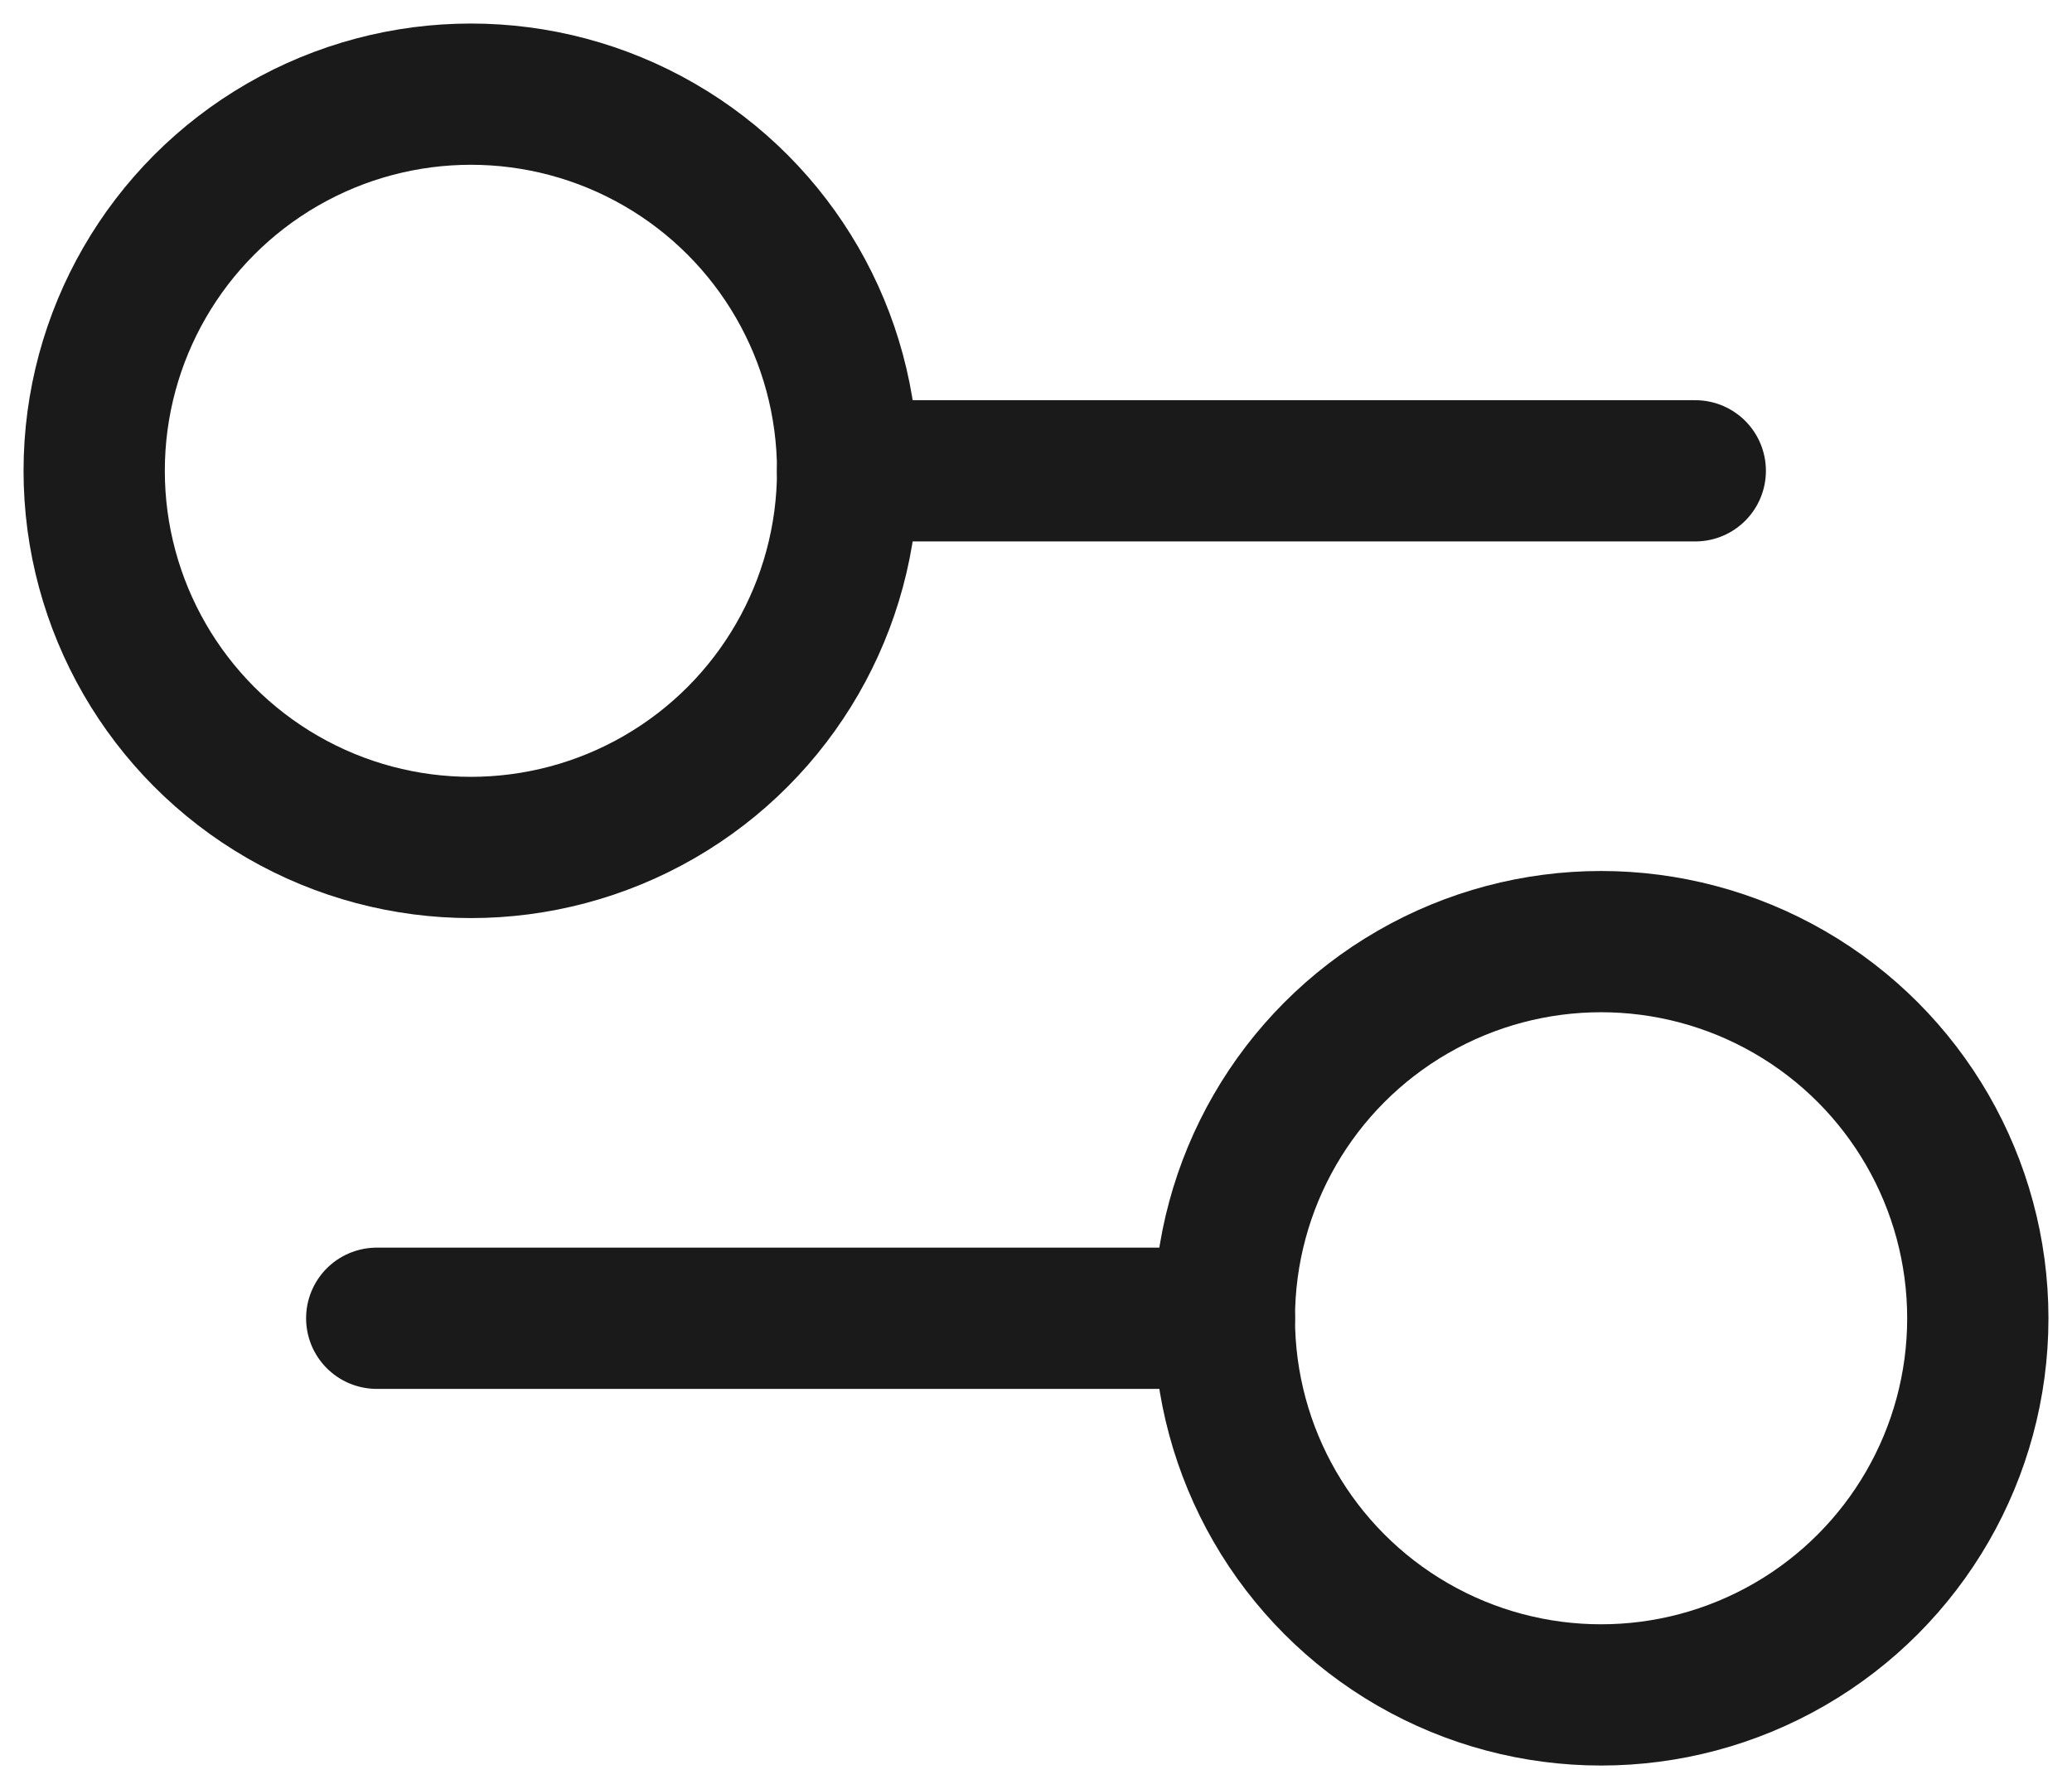
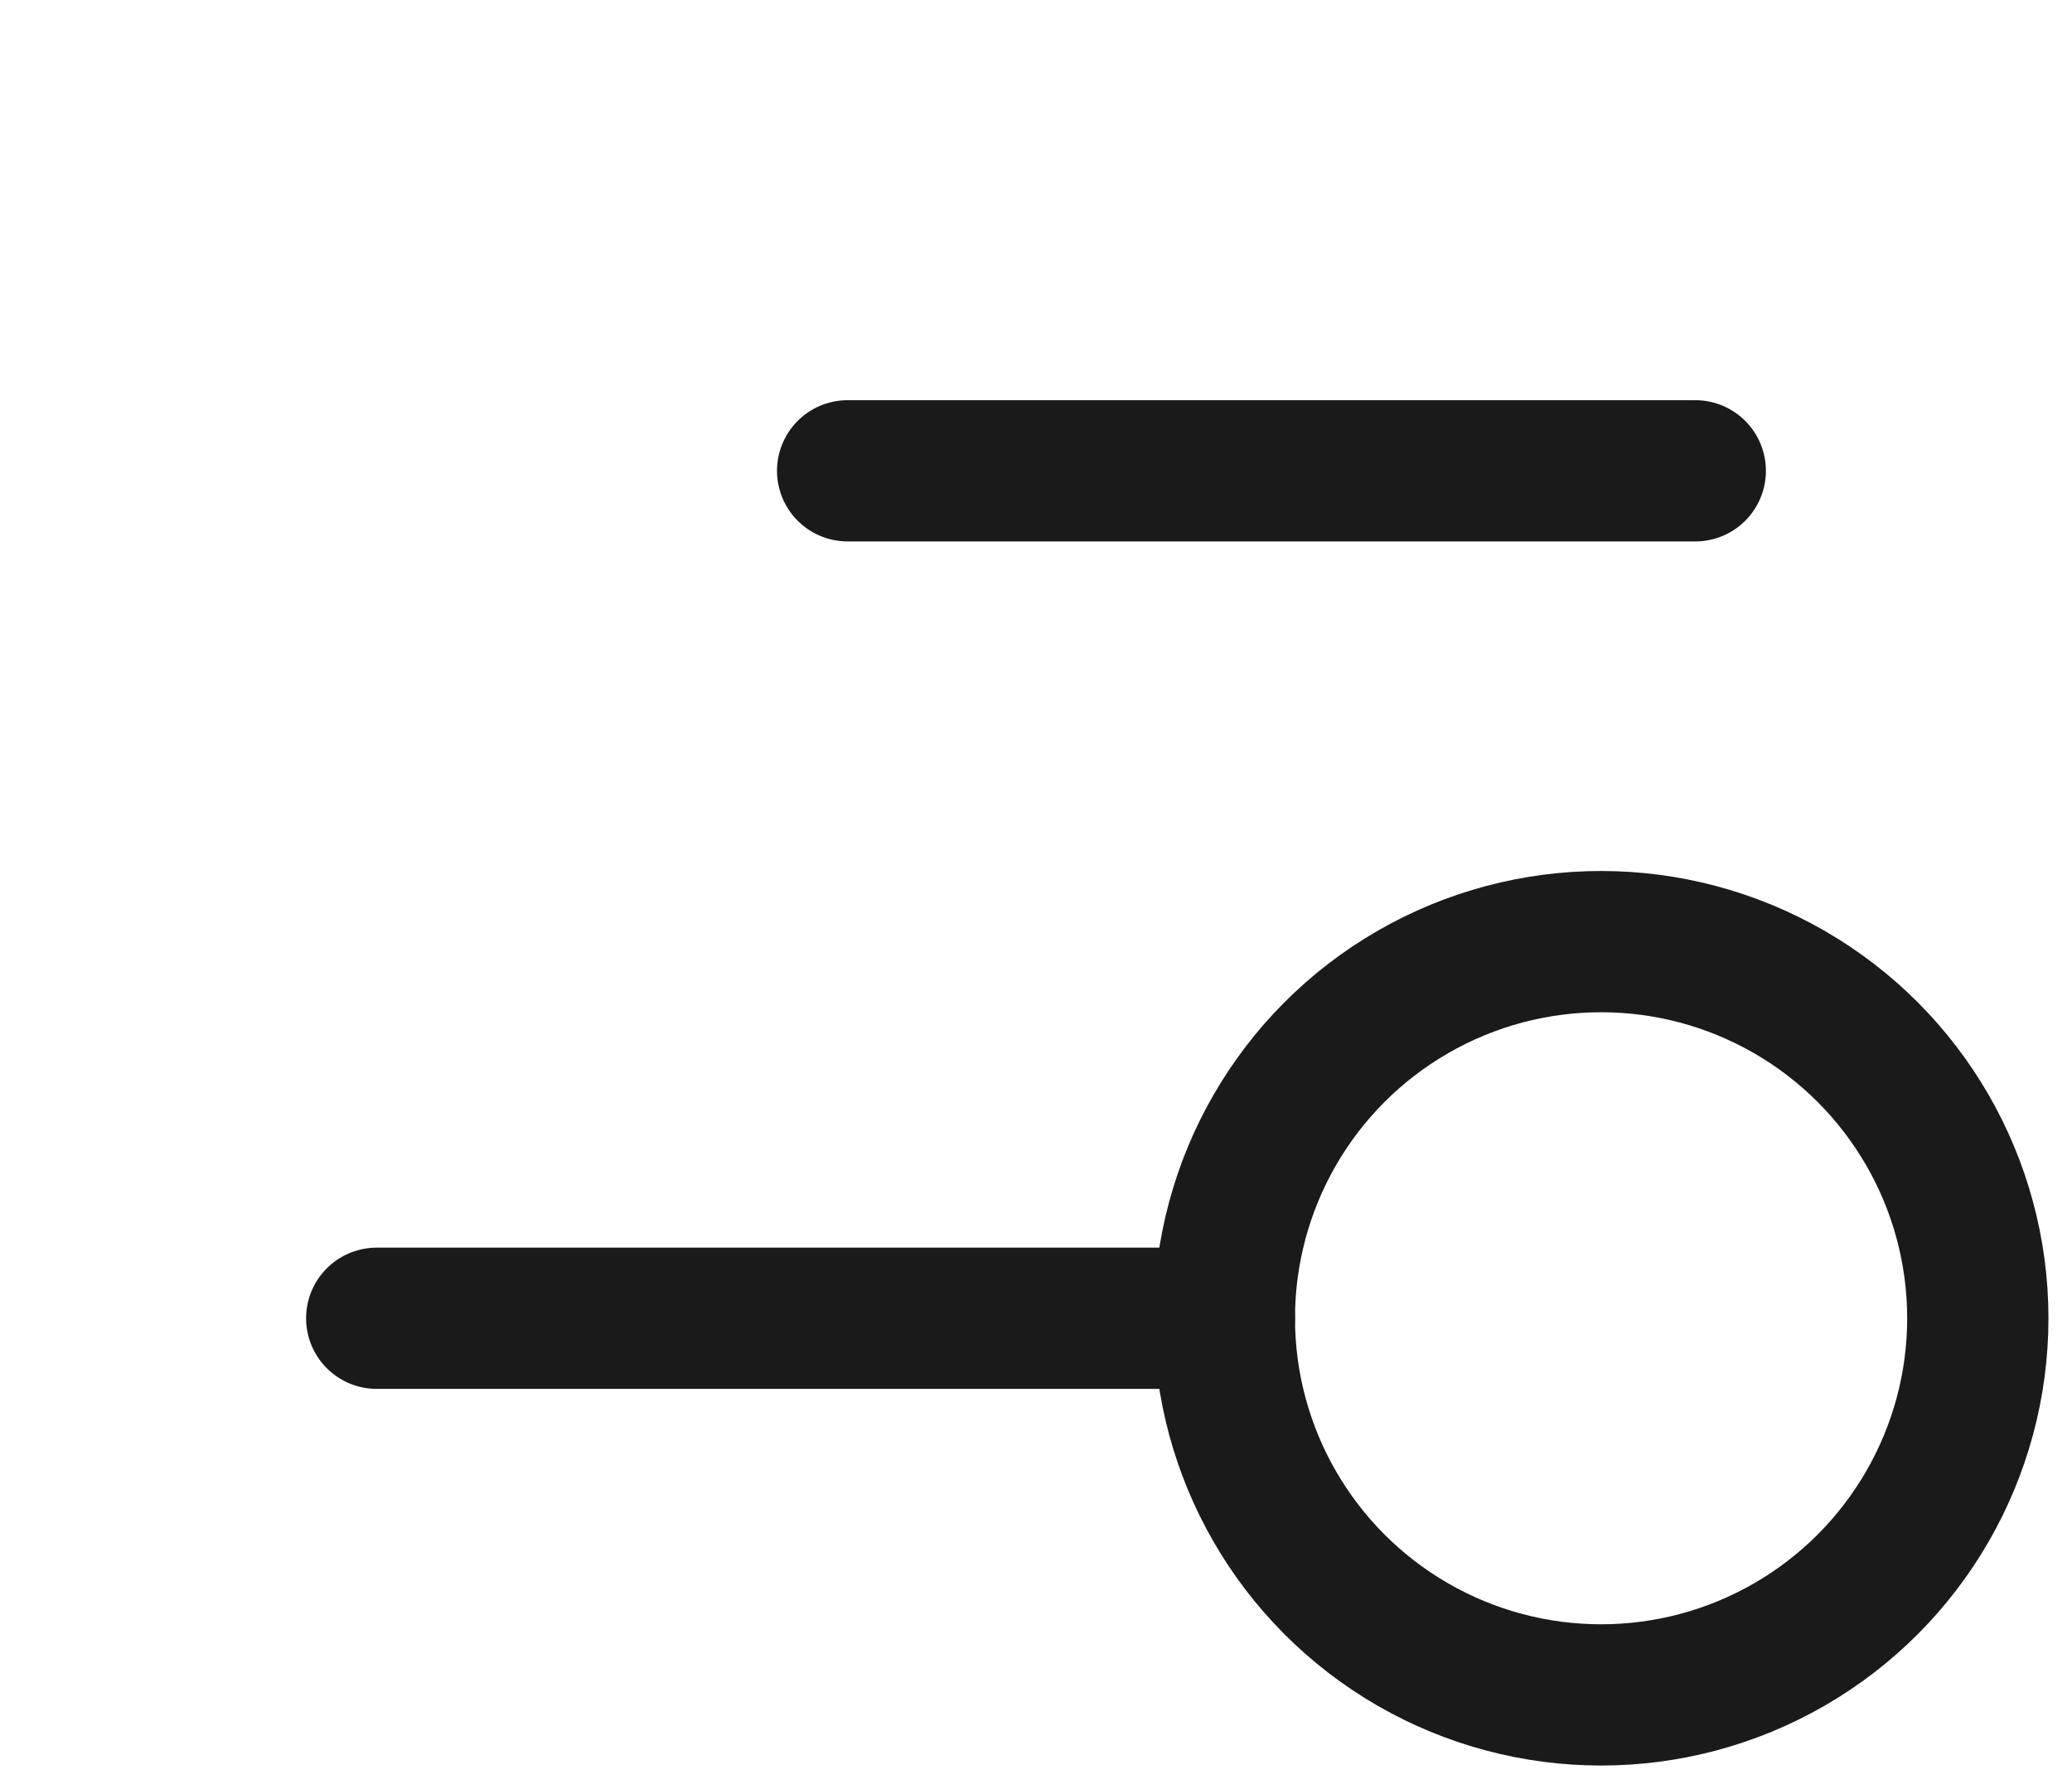
<svg xmlns="http://www.w3.org/2000/svg" width="22" height="19" viewBox="0 0 22 19" fill="none">
  <path d="M18 5H9" stroke="#1A1A1A" stroke-width="1.5" stroke-linecap="round" stroke-linejoin="round" />
  <path d="M13 14H4" stroke="#1A1A1A" stroke-width="1.5" stroke-linecap="round" stroke-linejoin="round" />
-   <circle cx="5" cy="5" r="4" stroke="#1A1A1A" stroke-width="1.5" />
  <circle cx="17" cy="14" r="4" stroke="#1A1A1A" stroke-width="1.5" />
</svg>